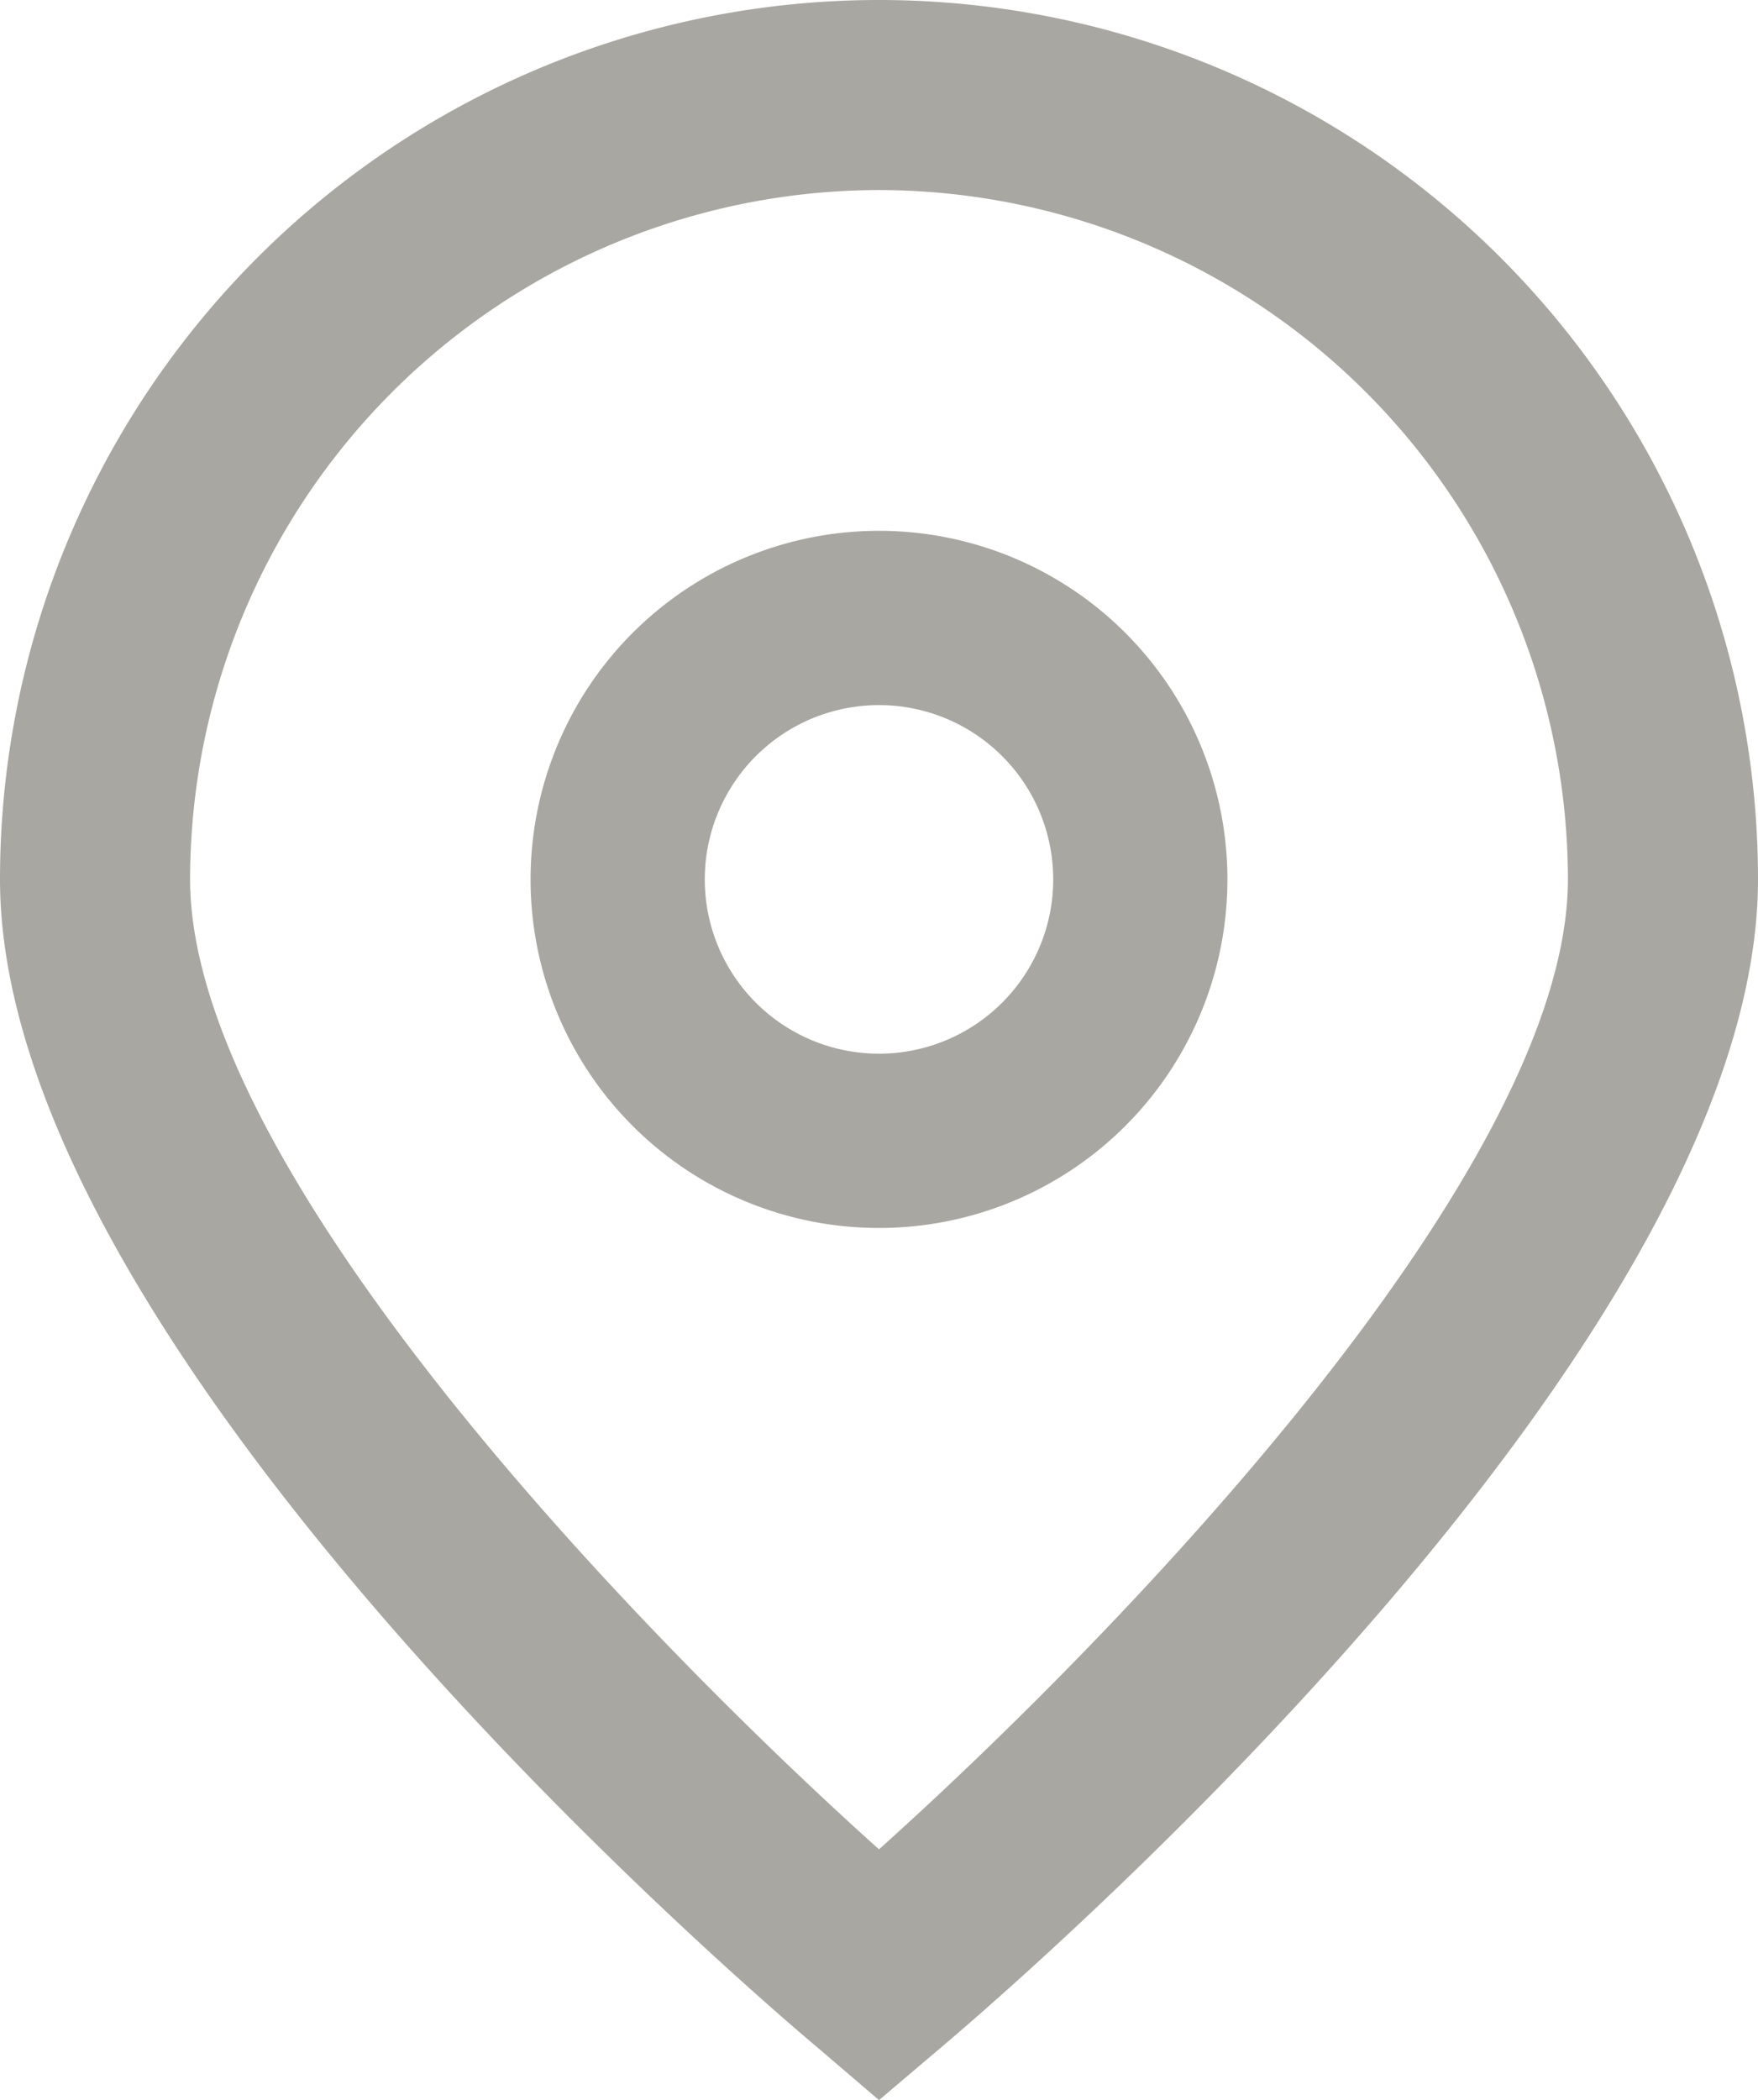
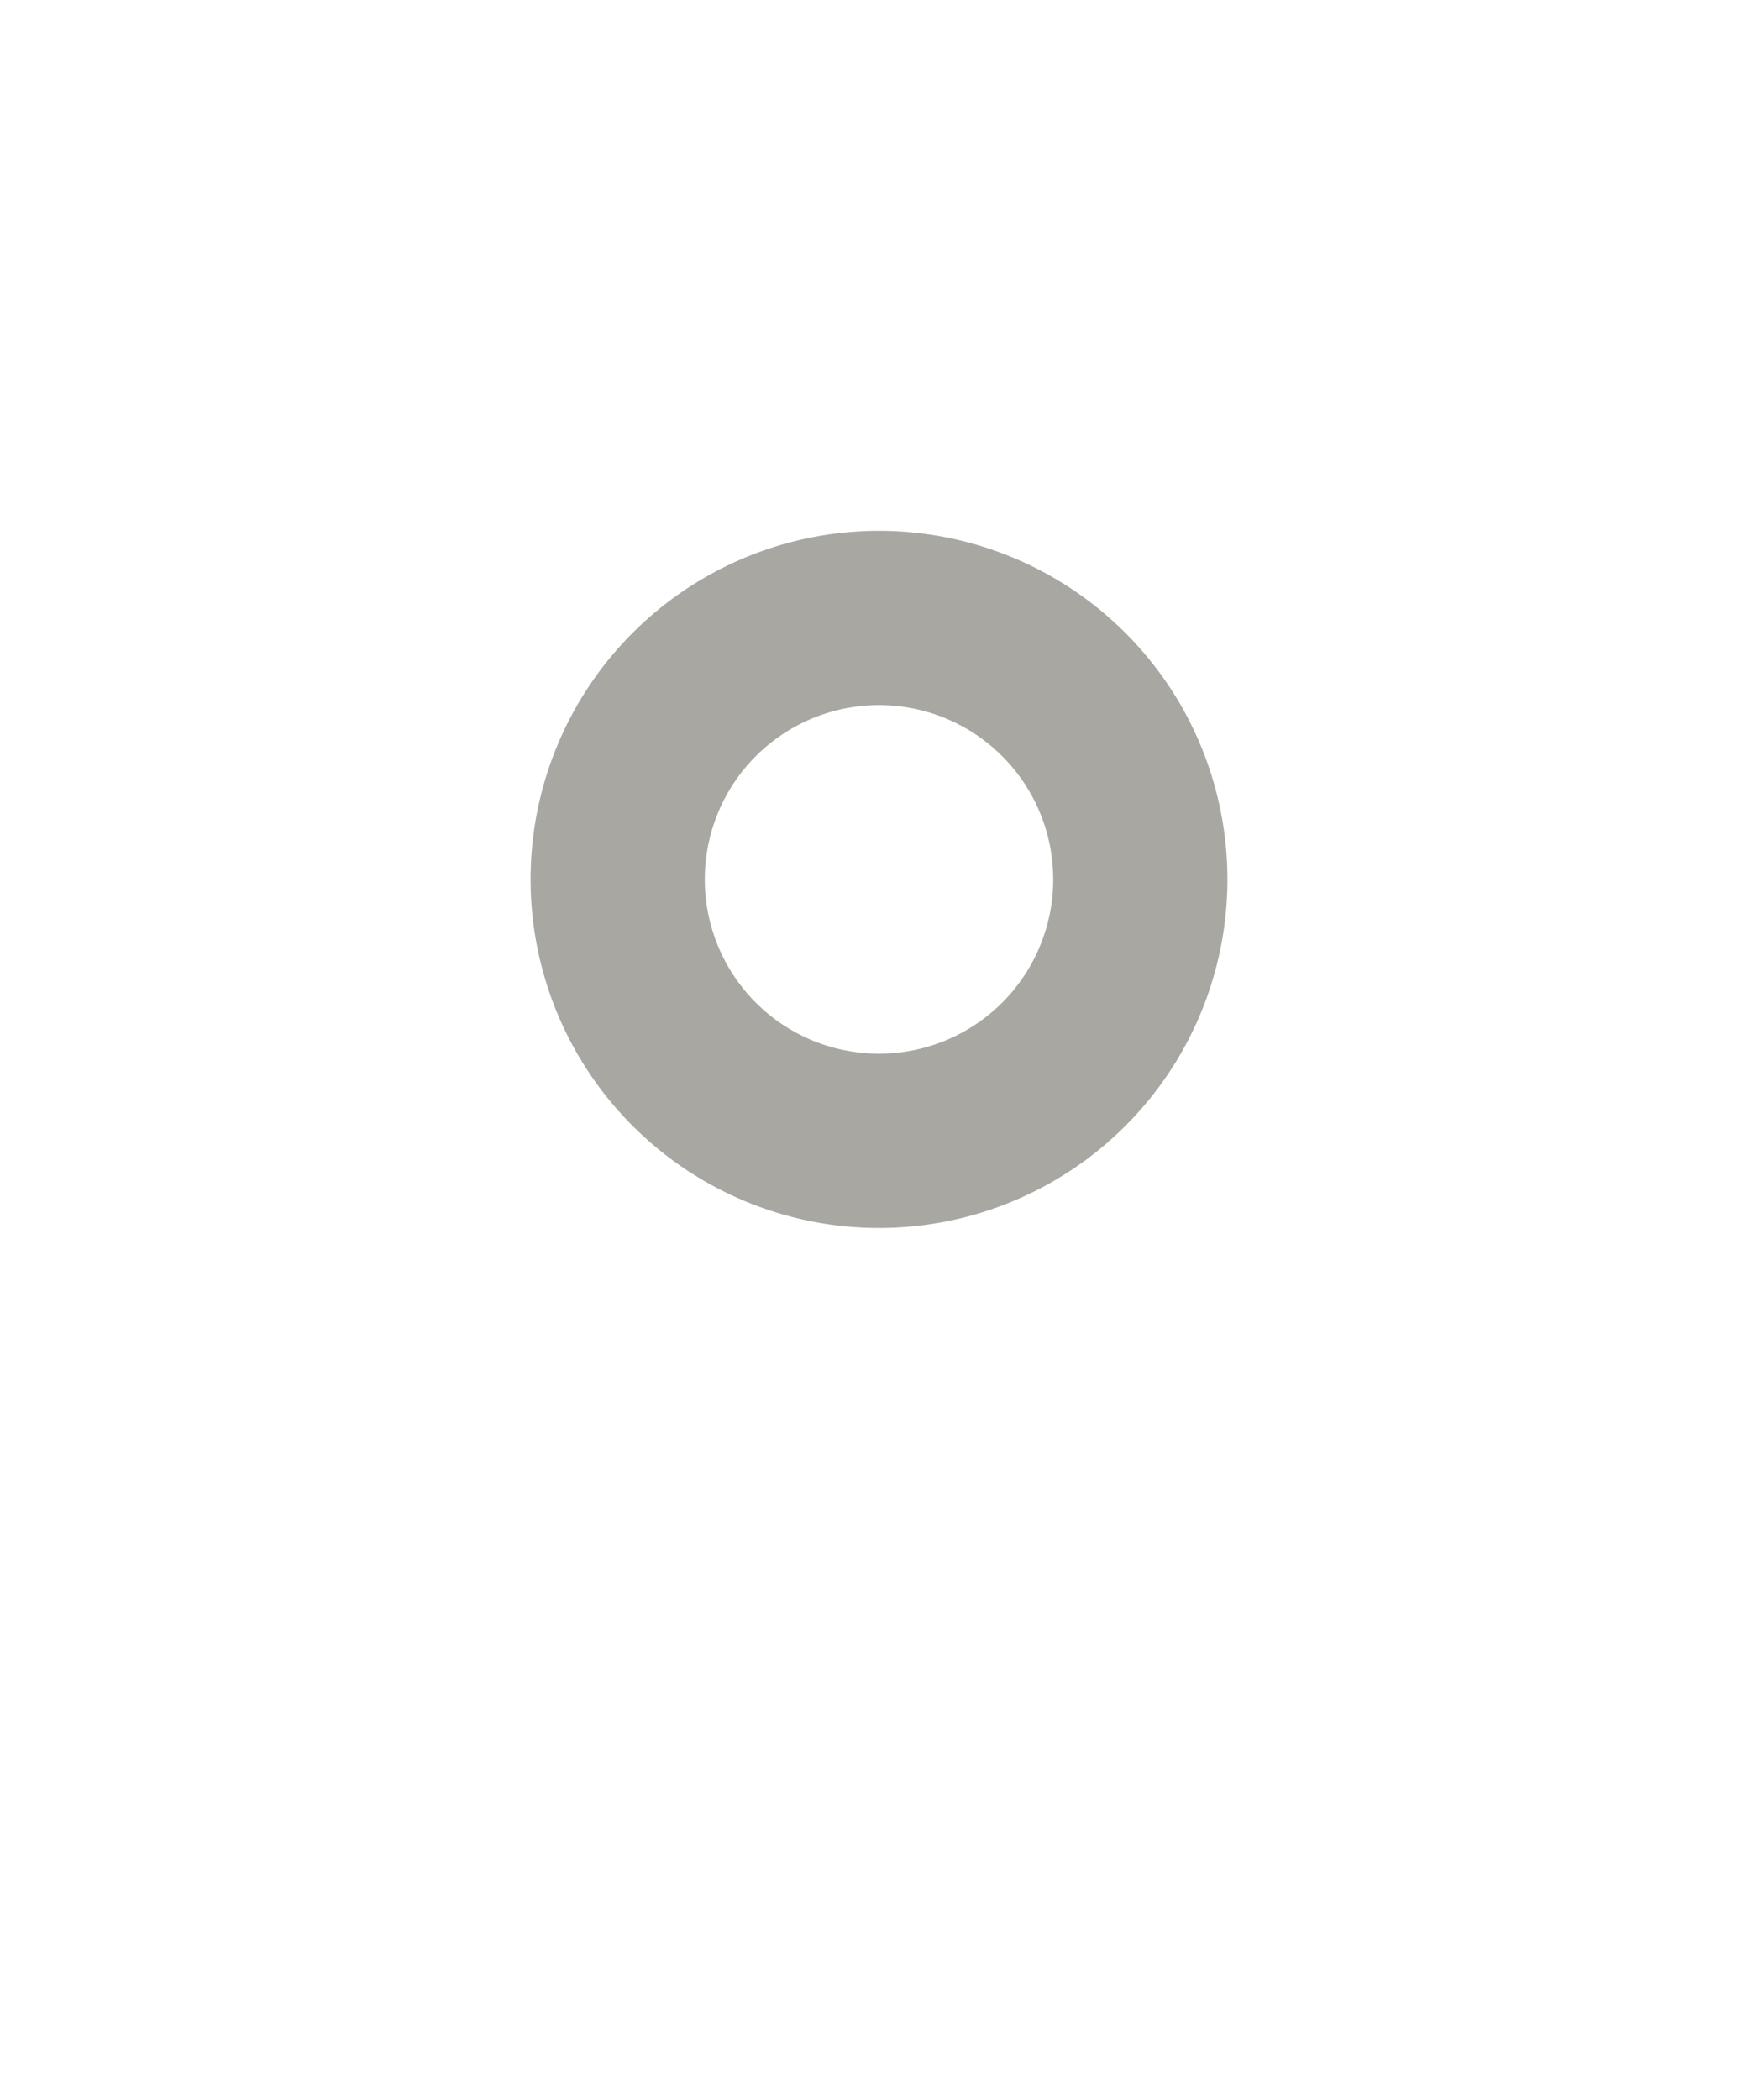
<svg xmlns="http://www.w3.org/2000/svg" width="15.5" height="18.508" viewBox="237 3063.762 15.5 18.508">
  <g data-name="_01_align_center">
-     <path d="m244.75 3082.27-.538-.46c-.74-.621-7.212-6.21-7.212-10.298a7.75 7.75 0 0 1 15.5 0c0 4.088-6.471 9.677-7.21 10.3l-.54.458Zm0-16.833a6.081 6.081 0 0 0-6.074 6.075c0 2.568 3.981 6.67 6.074 8.548 2.093-1.878 6.074-5.983 6.074-8.548a6.081 6.081 0 0 0-6.074-6.075Z" fill="#a9a7a2" fill-rule="evenodd" data-name="Path 10349" />
    <path d="M244.75 3074.584a3.072 3.072 0 1 1 0-6.144 3.072 3.072 0 0 1 0 6.144Zm0-4.608a1.536 1.536 0 1 0 0 3.072 1.536 1.536 0 0 0 0-3.072Z" fill="#a9a7a2" fill-rule="evenodd" data-name="Path 10350" />
  </g>
</svg>